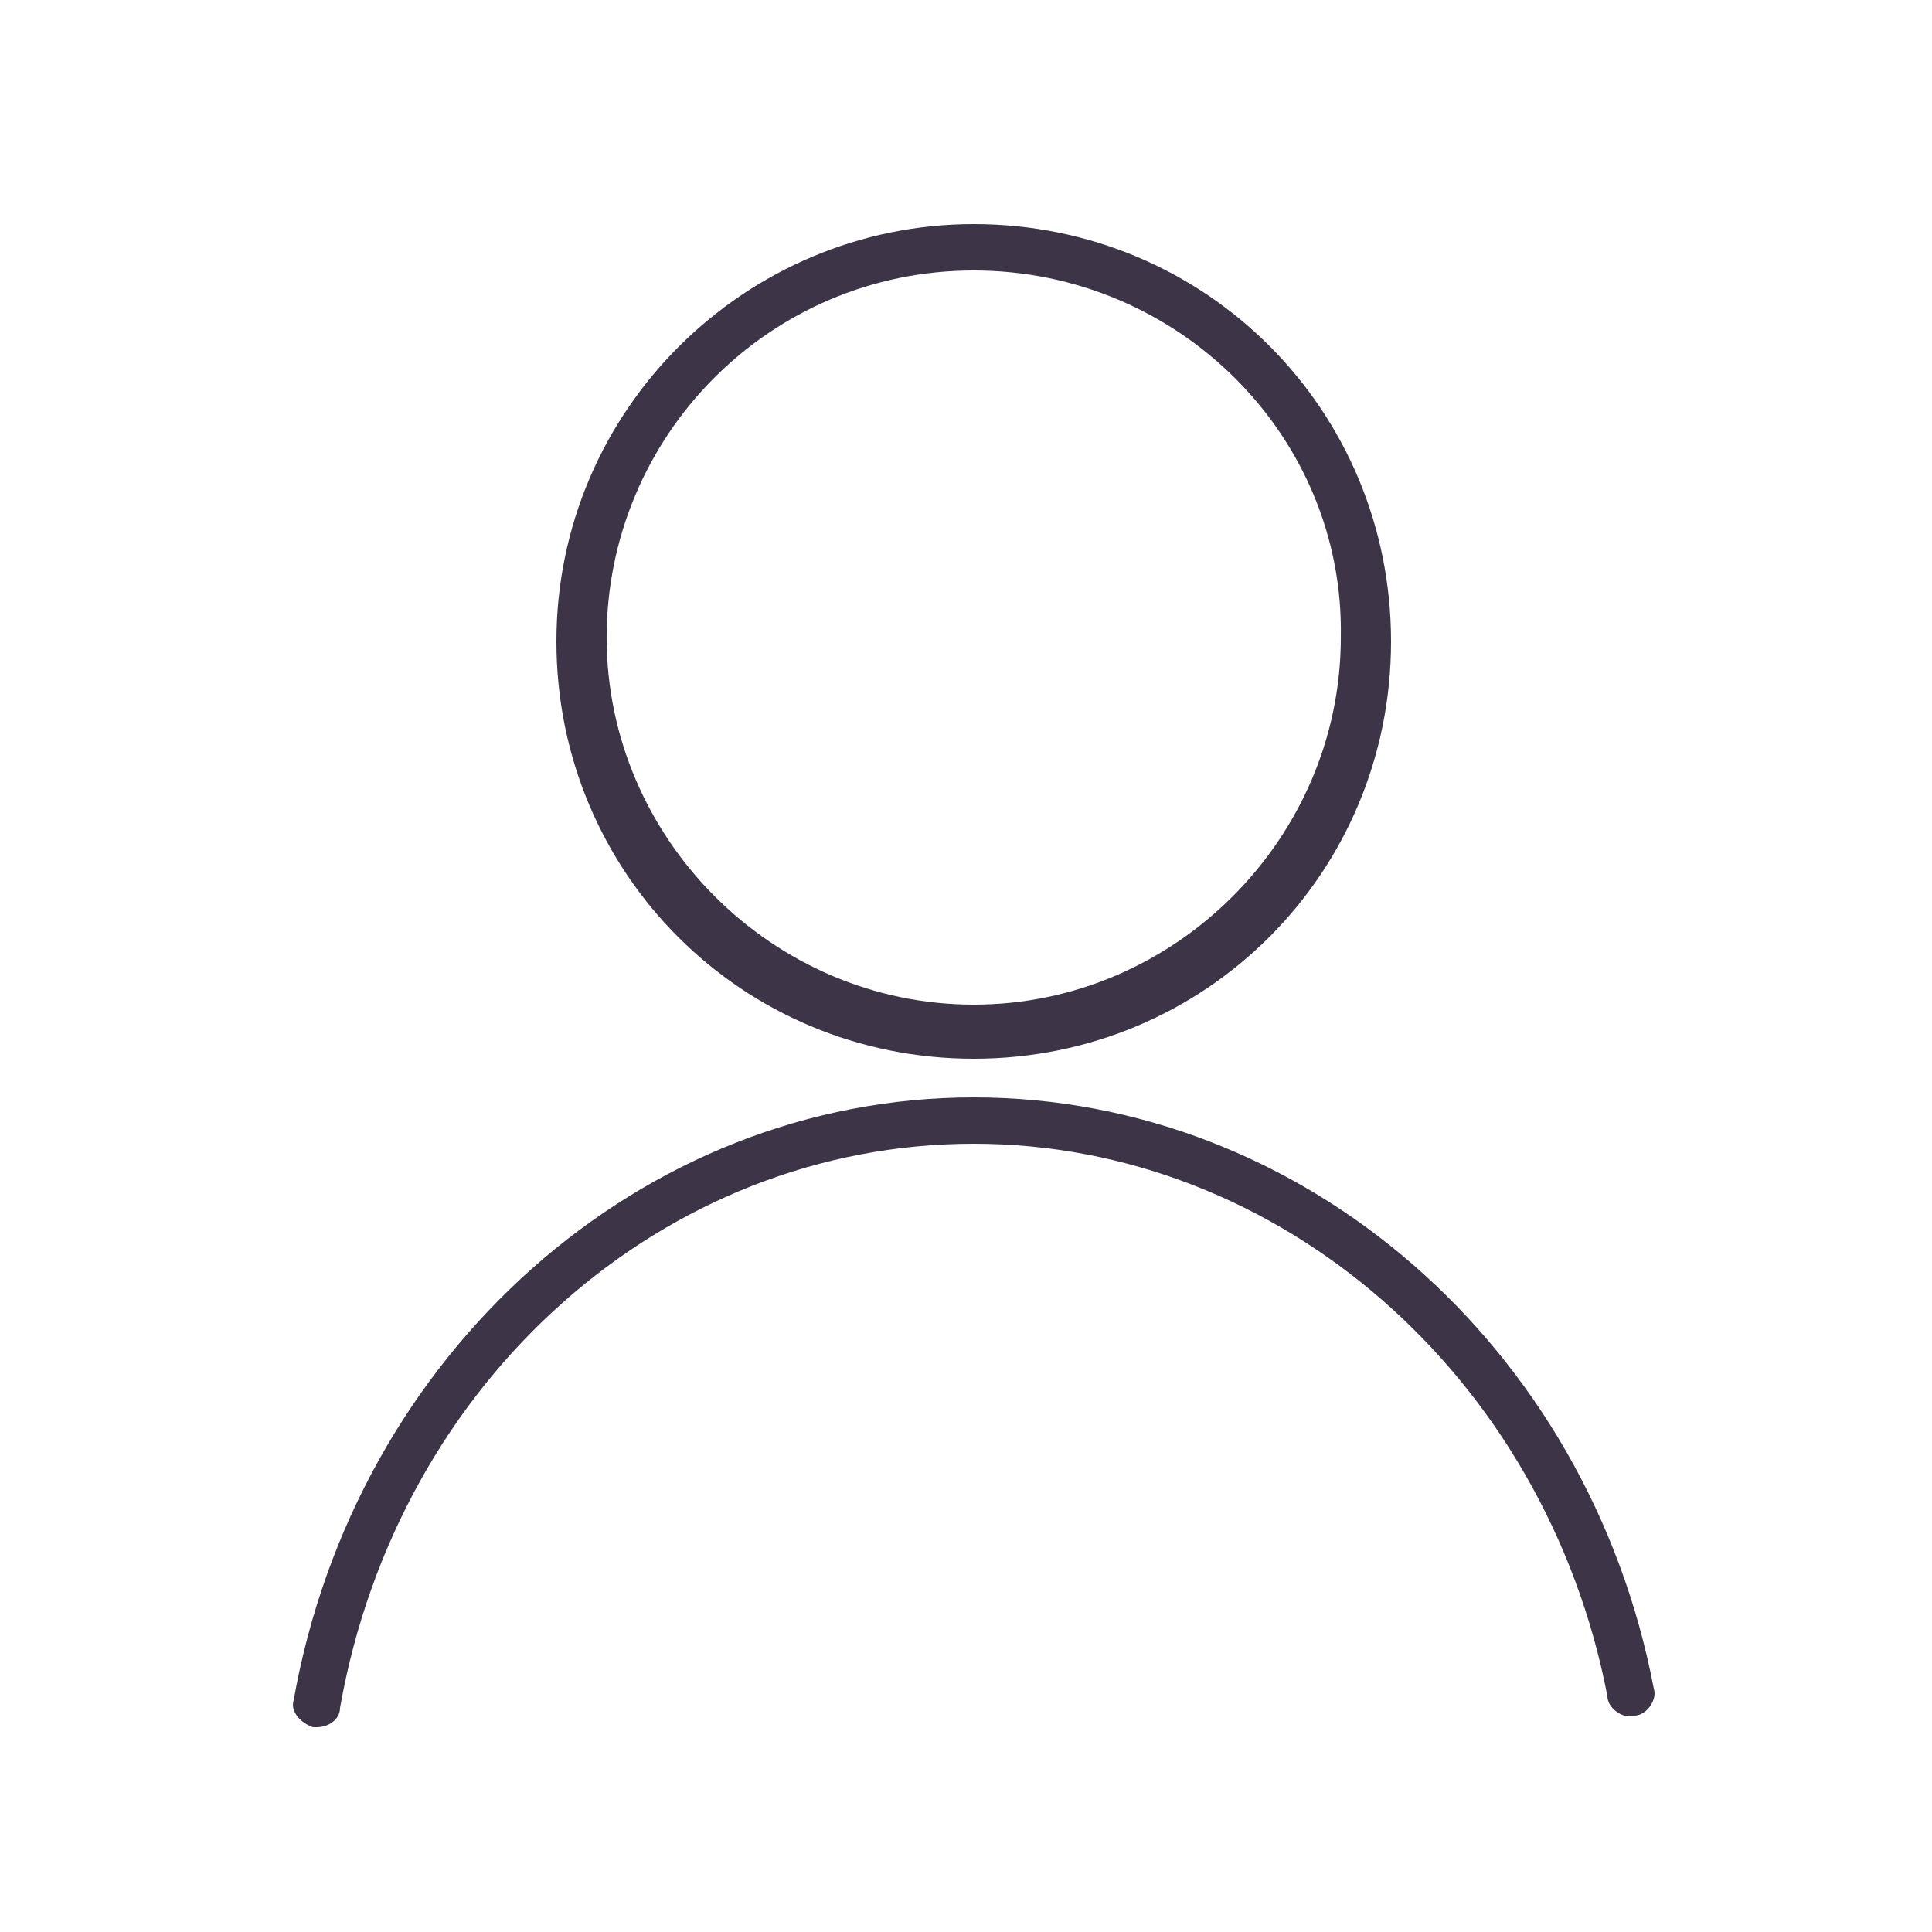
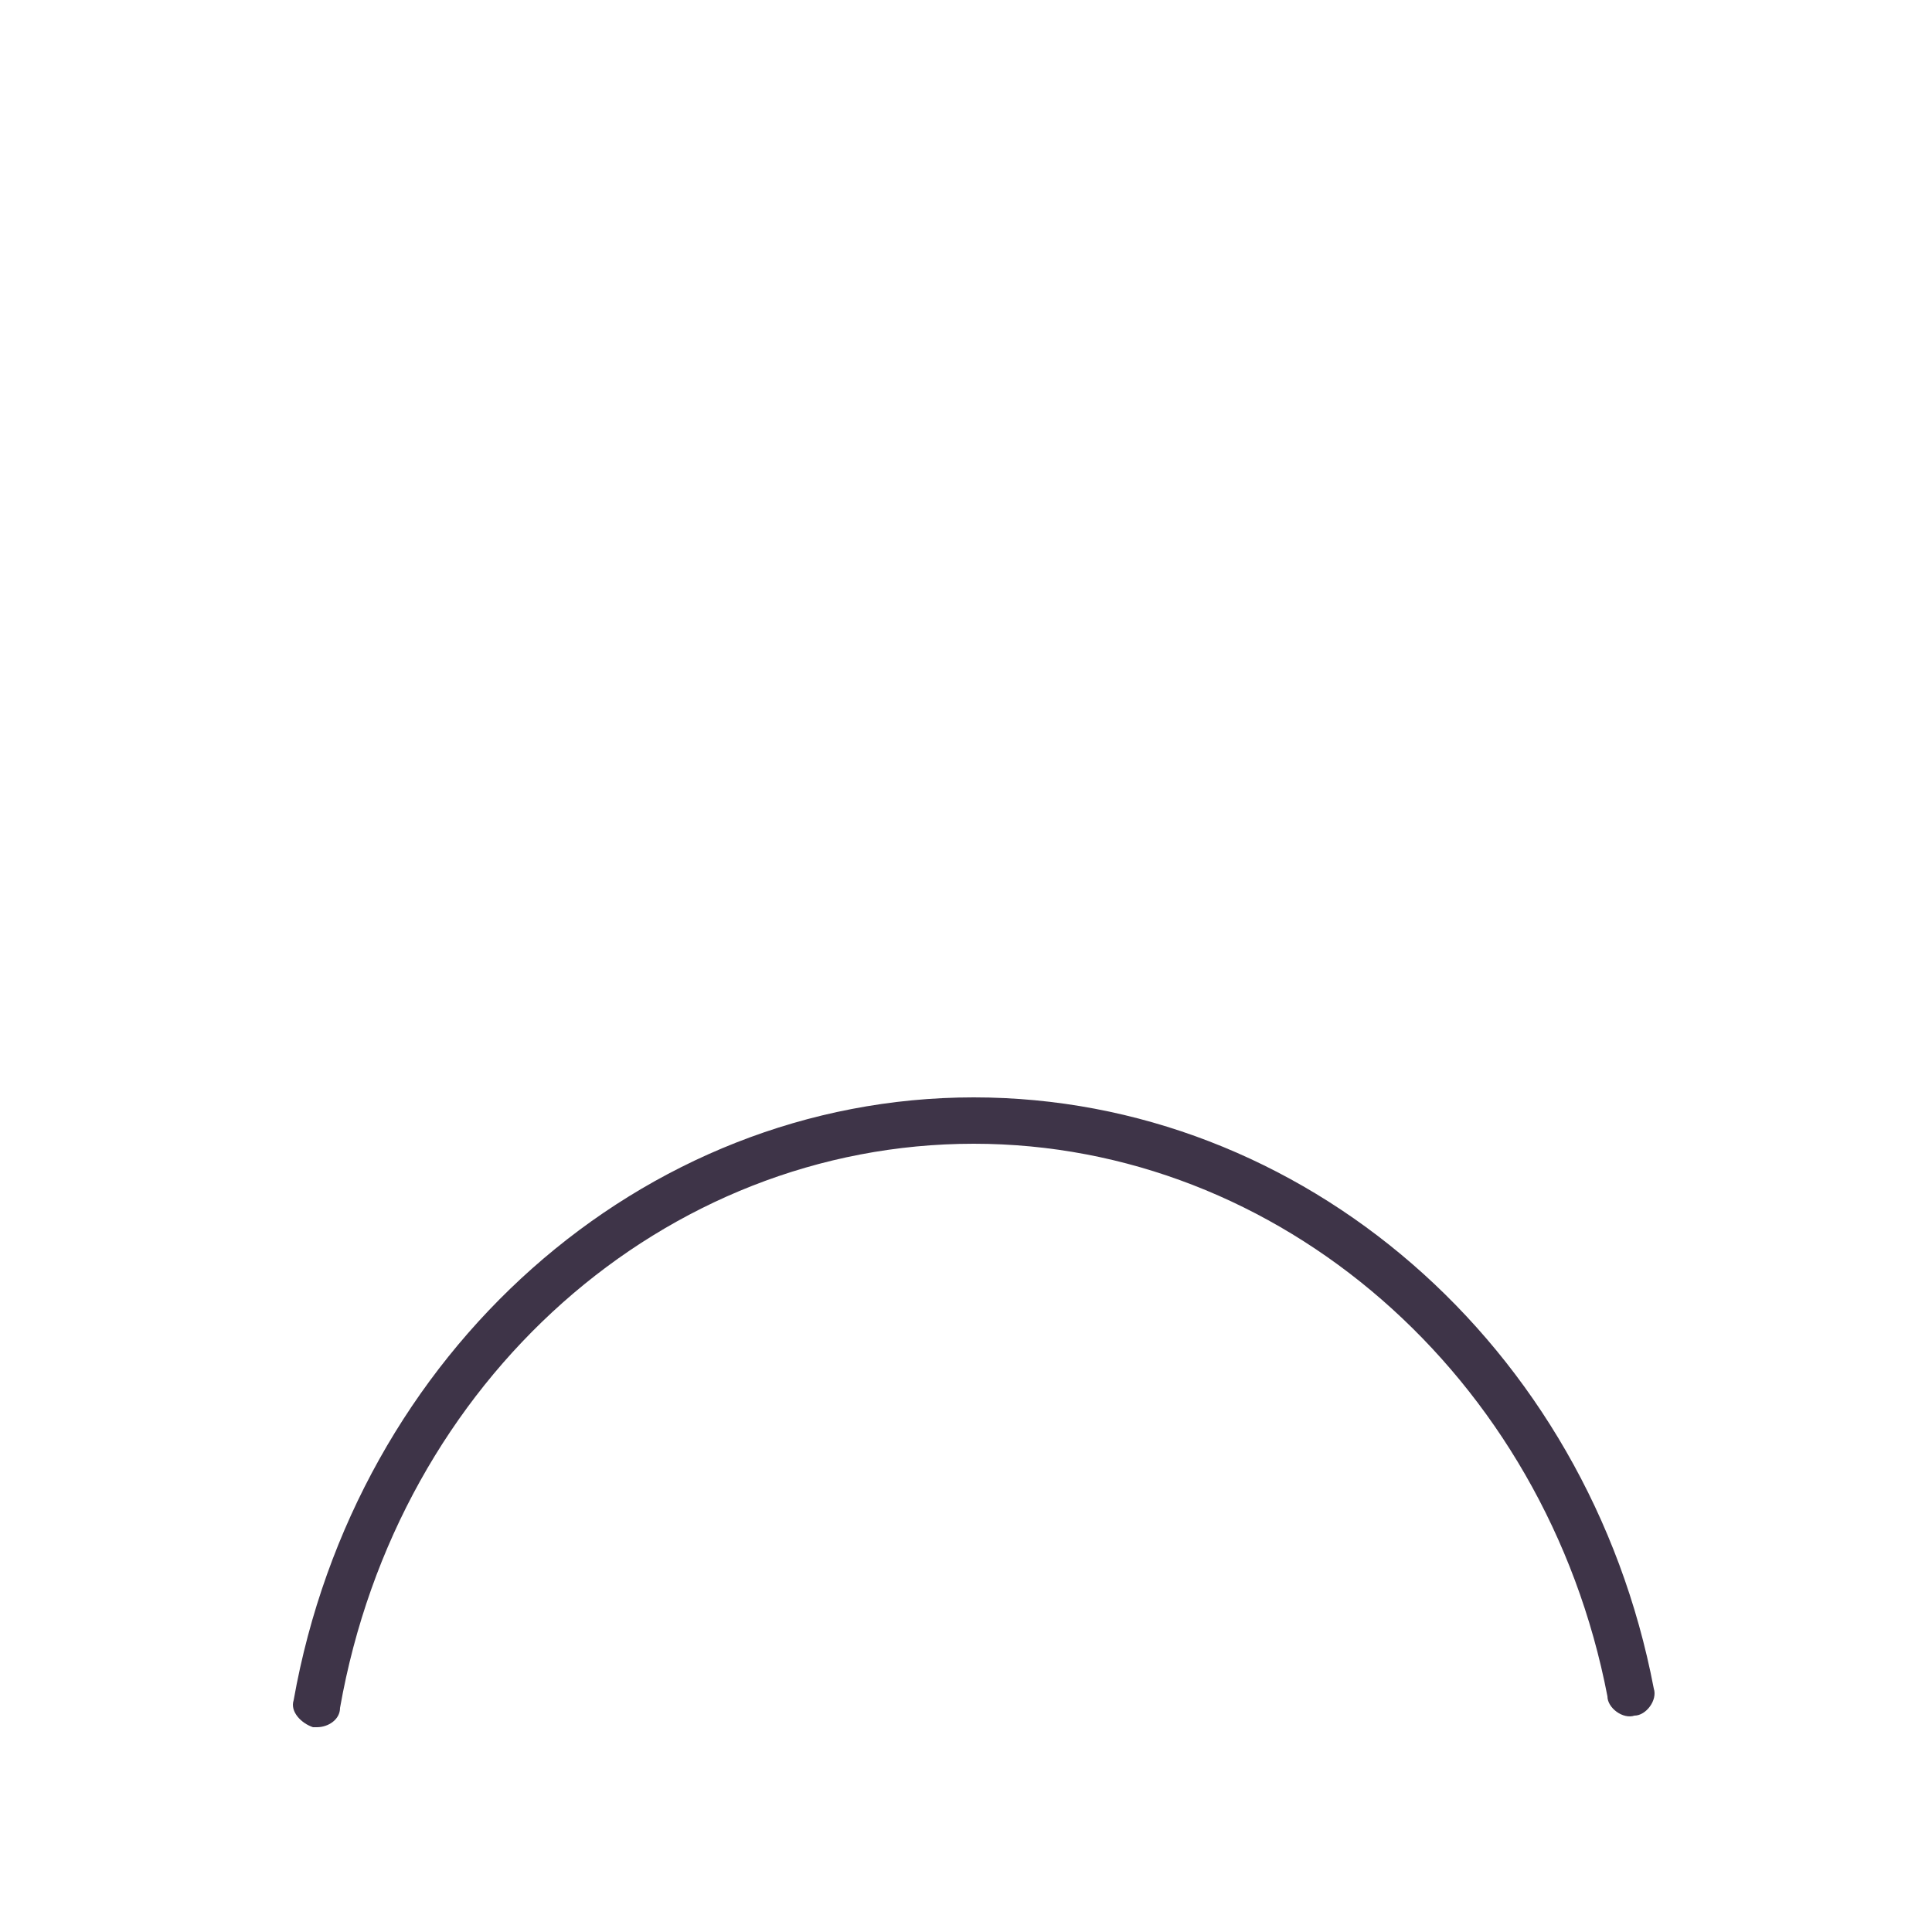
<svg xmlns="http://www.w3.org/2000/svg" version="1.1" id="レイヤー_1" x="0px" y="0px" viewBox="0 0 50 50" style="enable-background:new 0 0 50 50;" xml:space="preserve">
  <style type="text/css">
	.st0{fill:#3E3448;}
</style>
-   <path class="st0" d="M25.2,27.4c-6,0-10.8-4.8-10.8-10.8S19.3,5.8,25.2,5.8c6,0,10.8,4.8,10.8,10.8S31.2,27.4,25.2,27.4z M25.2,7  c-5.3,0-9.5,4.3-9.5,9.5s4.3,9.5,9.5,9.5s9.5-4.3,9.5-9.5C34.8,11.3,30.5,7,25.2,7z" />
  <path class="st0" d="M8.2,44.7c0,0-0.1,0-0.1,0c-0.3-0.1-0.6-0.4-0.5-0.7c1.6-9,9-15.6,17.6-15.6c8.5,0,15.9,6.4,17.6,15.3  c0.1,0.3-0.2,0.7-0.5,0.7c-0.3,0.1-0.7-0.2-0.7-0.5c-1.6-8.3-8.5-14.3-16.4-14.3c-8,0-14.9,6.1-16.4,14.6  C8.8,44.5,8.5,44.7,8.2,44.7z" />
</svg>